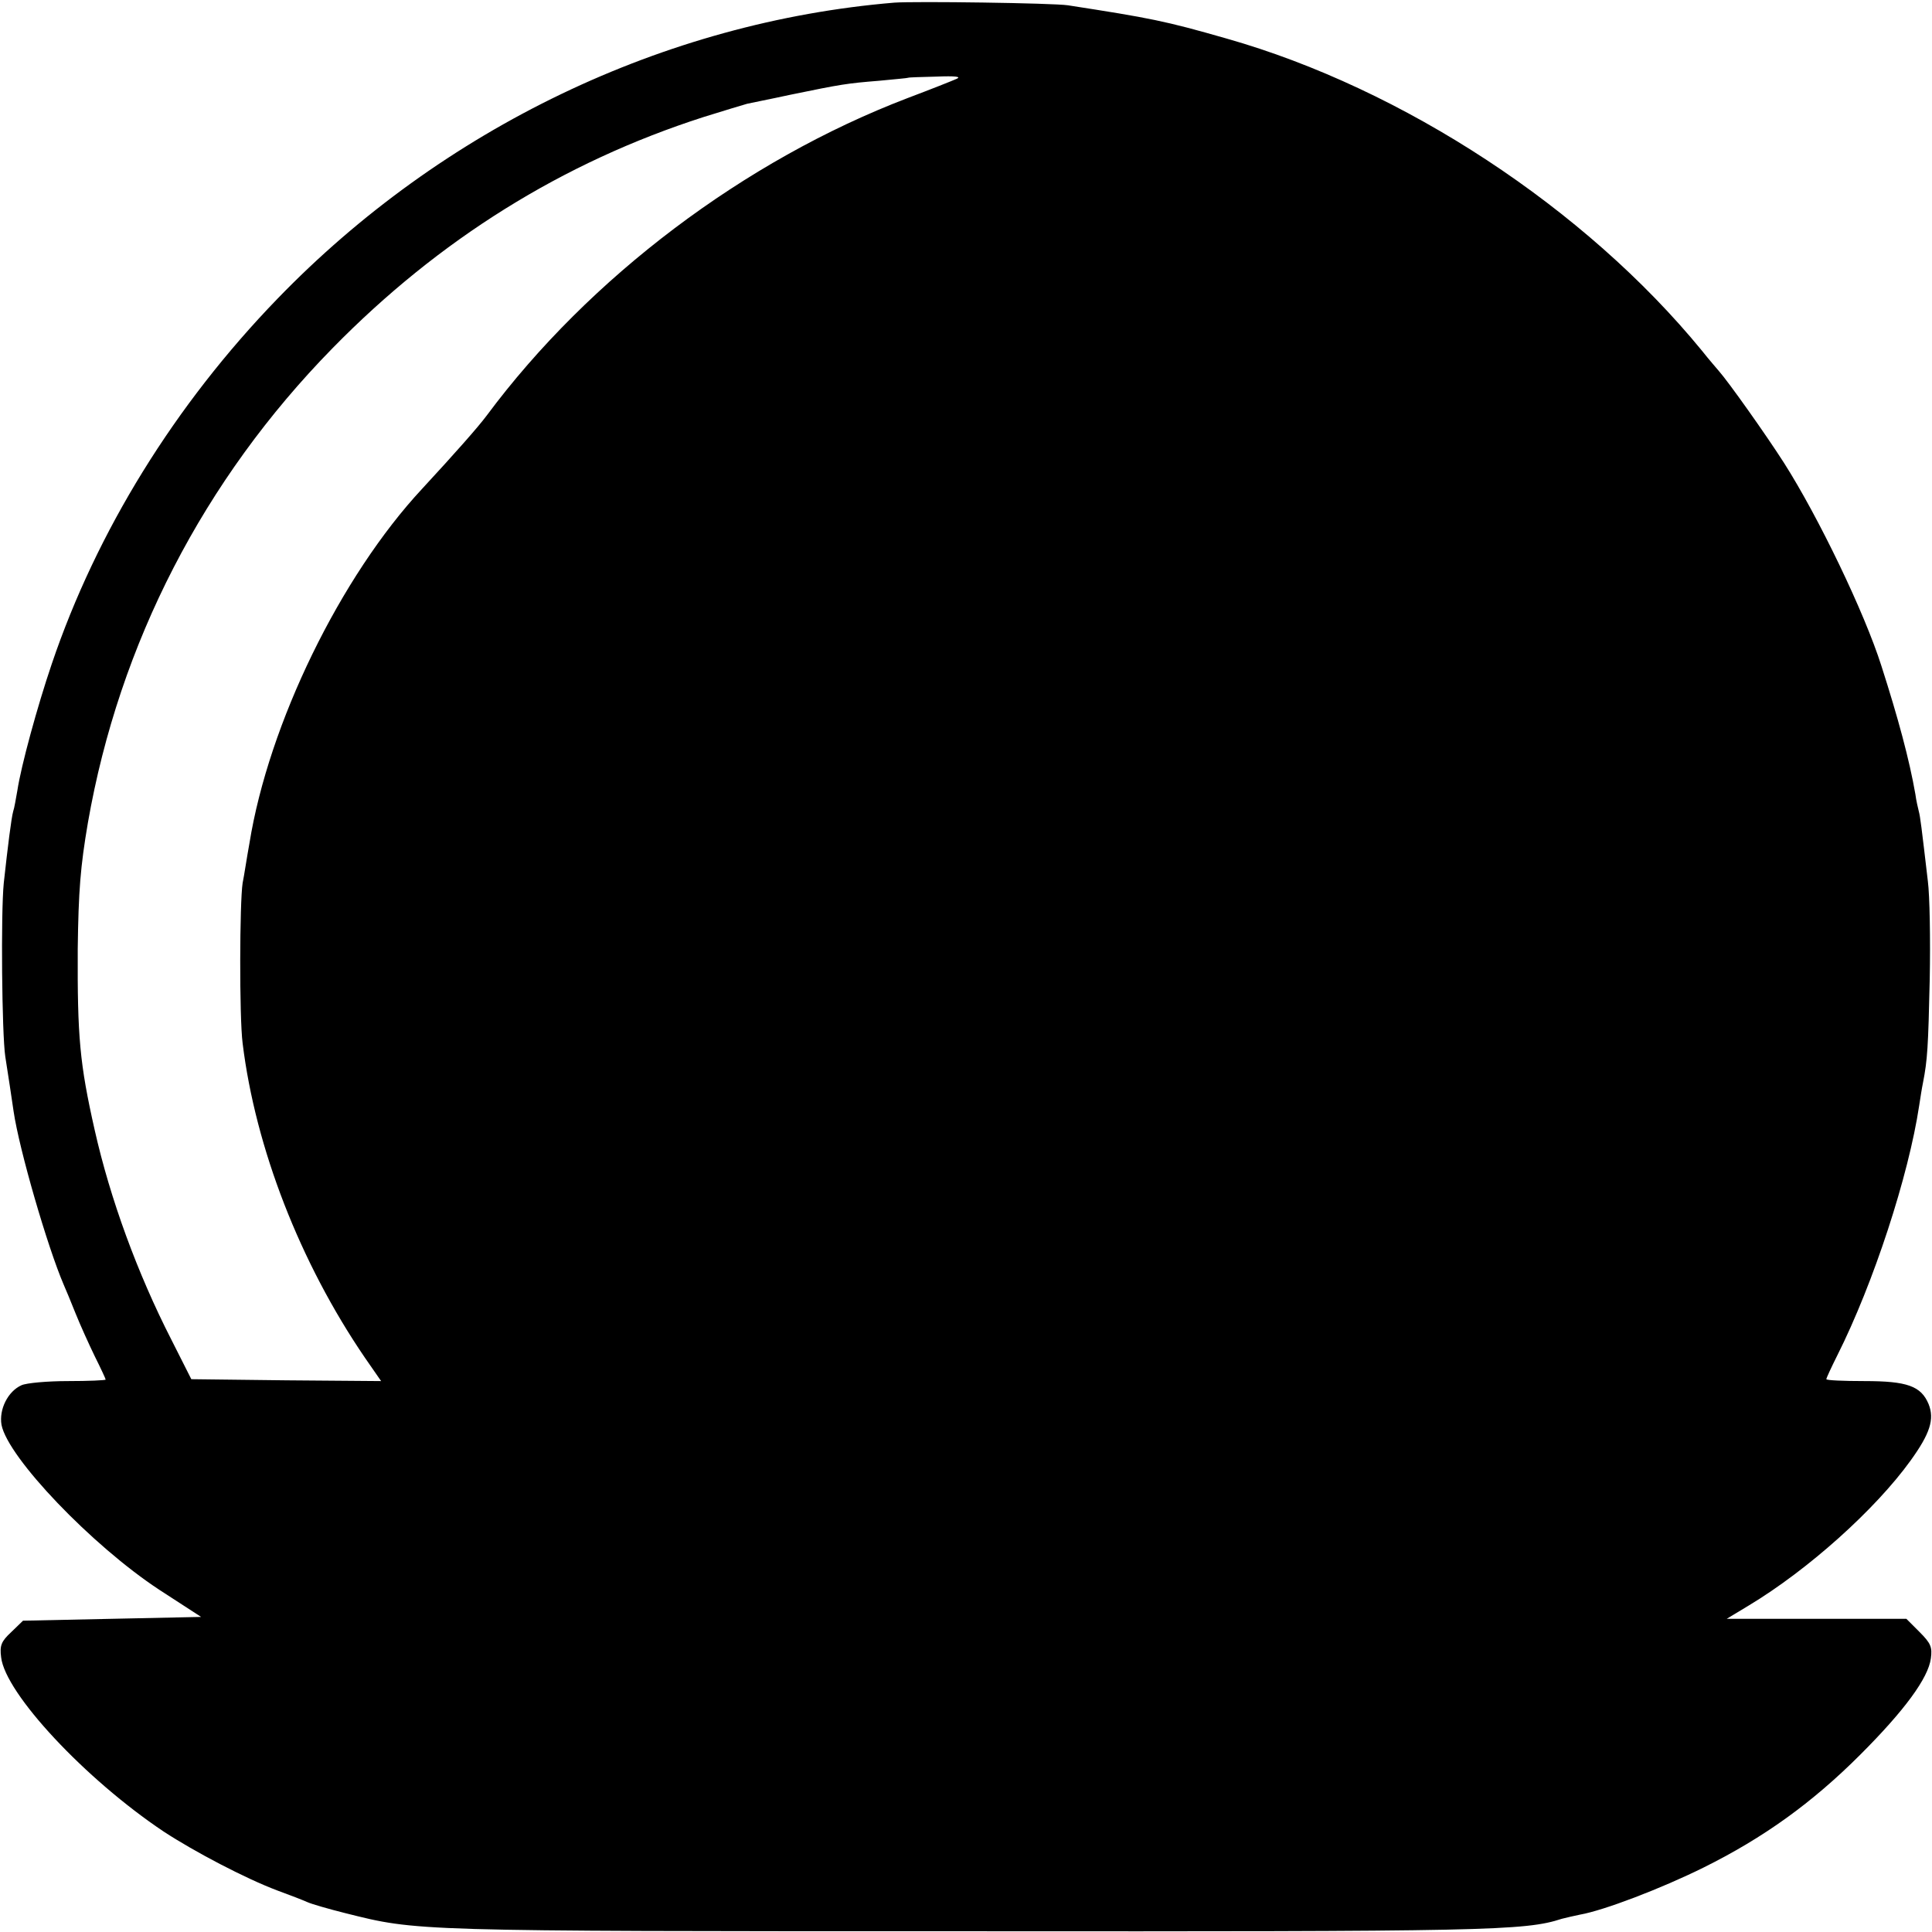
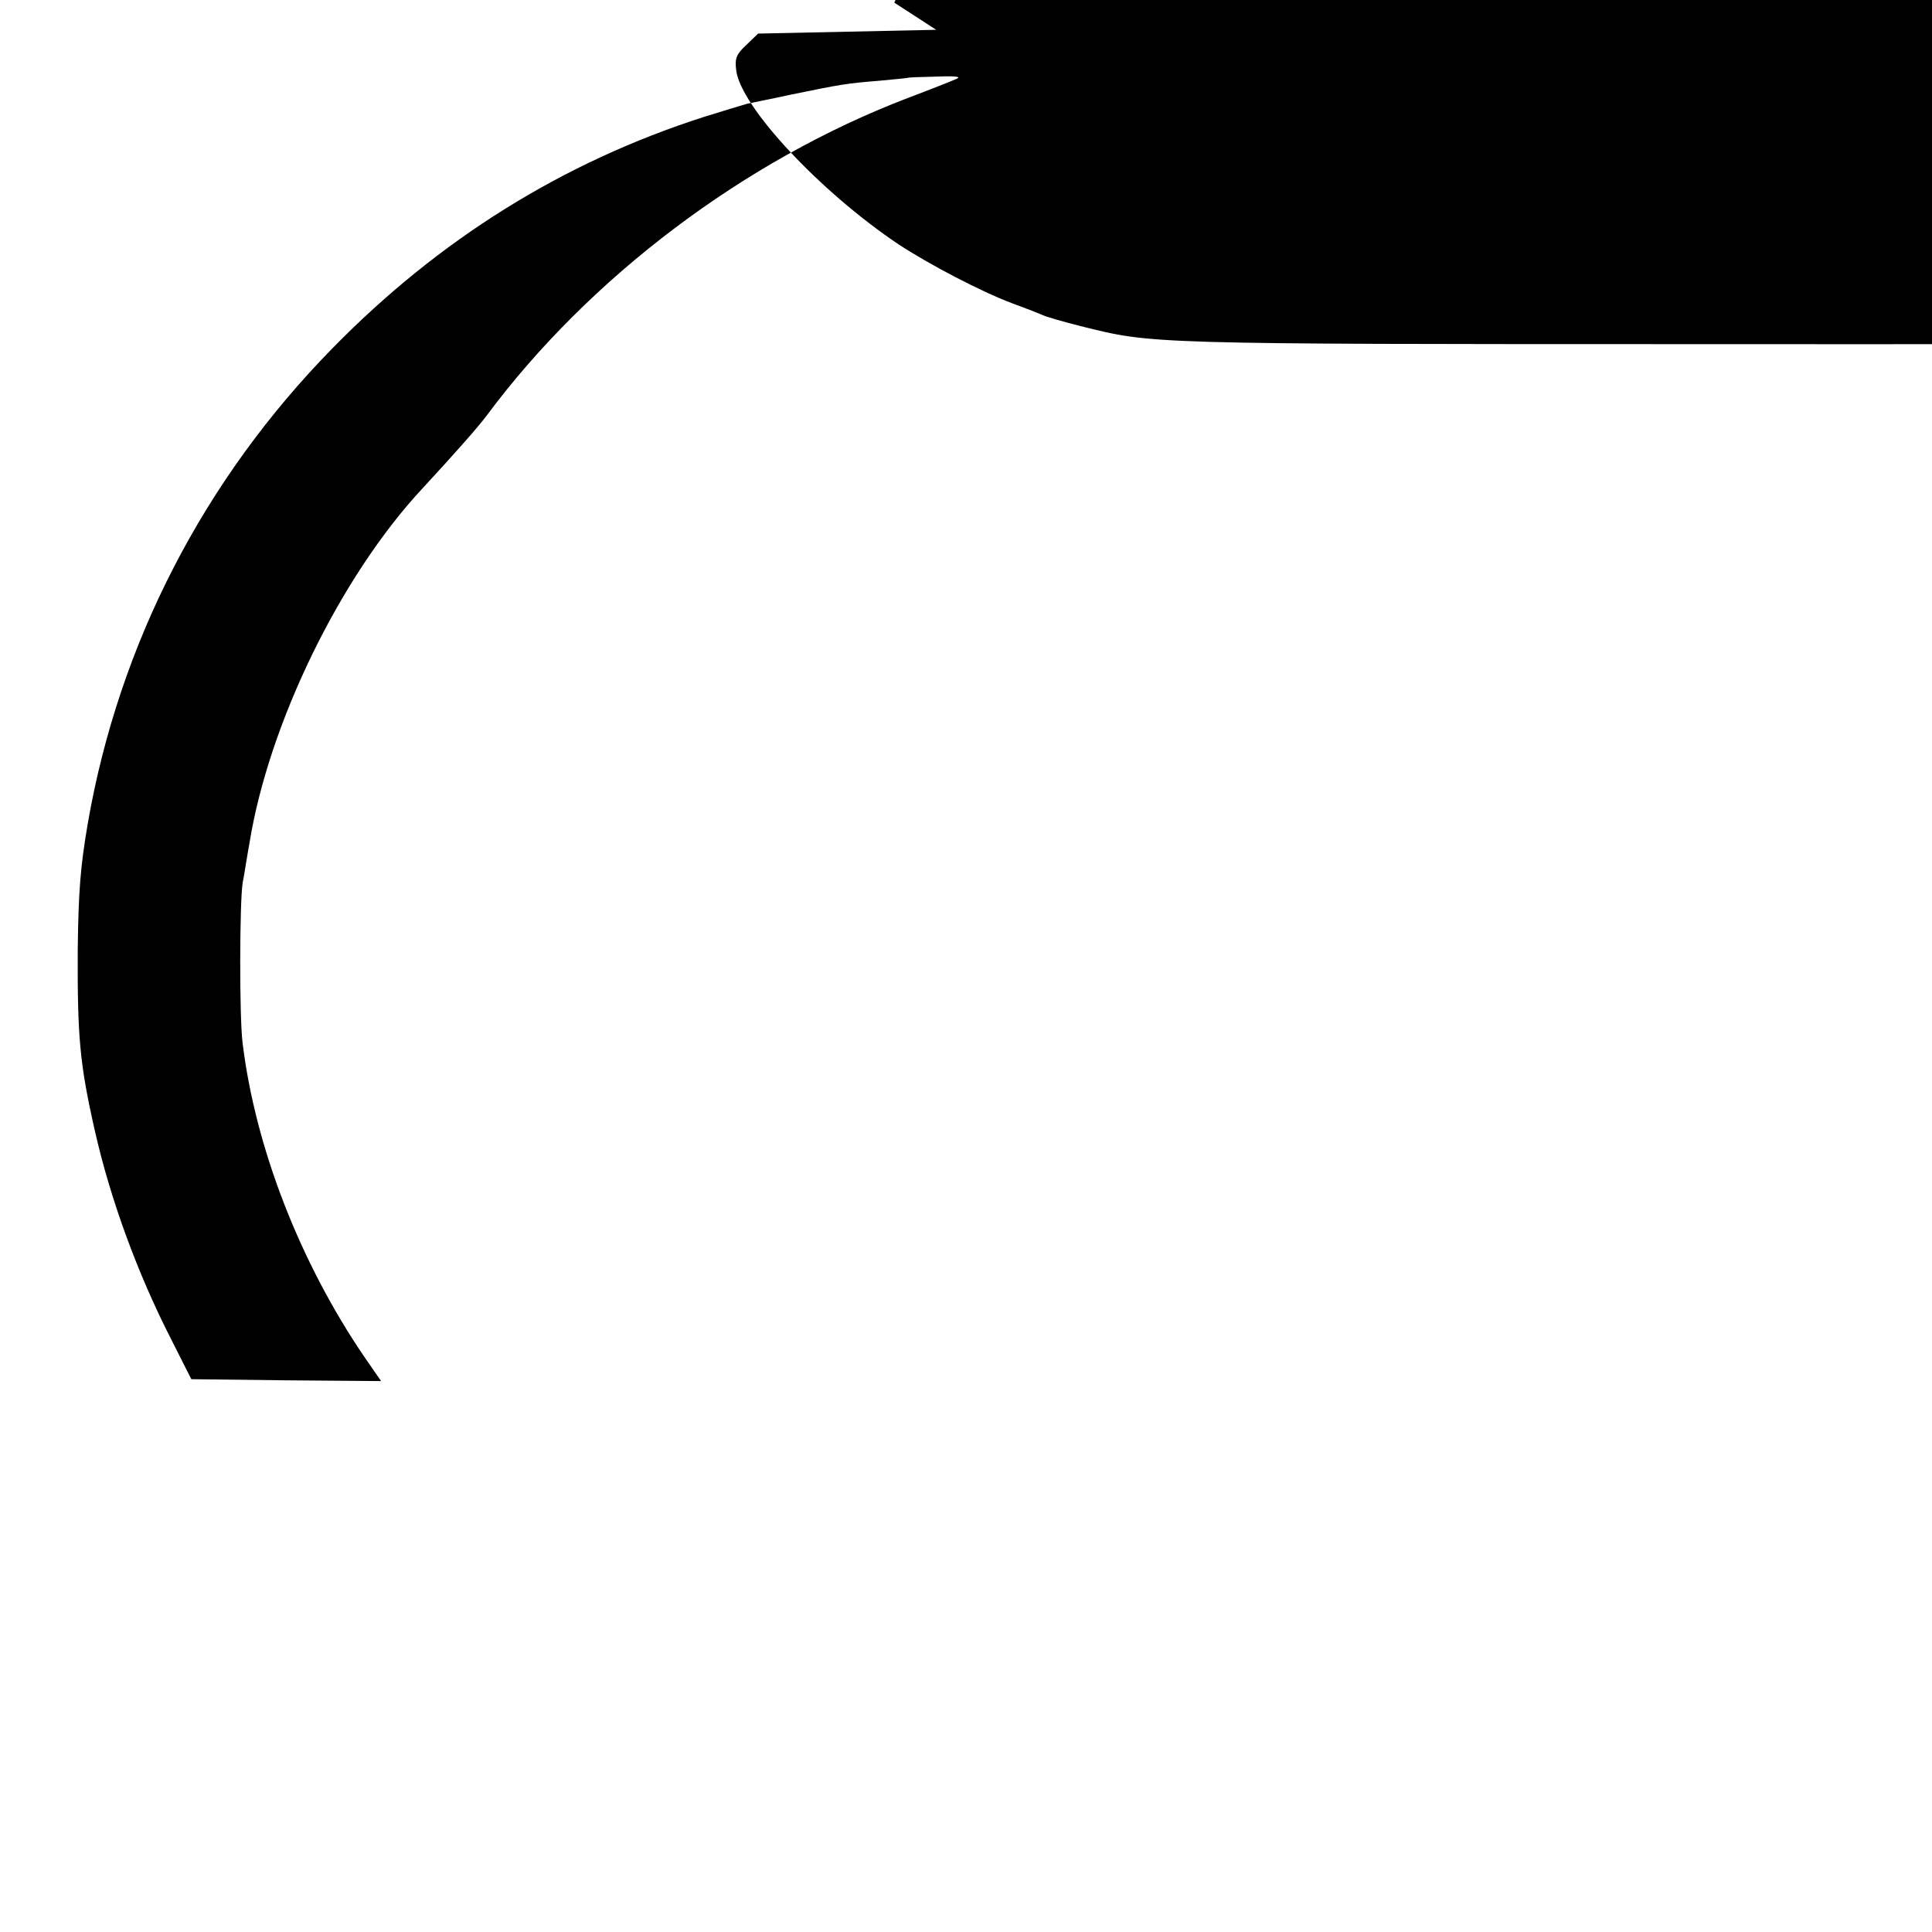
<svg xmlns="http://www.w3.org/2000/svg" version="1.0" width="512pt" height="512pt" viewBox="0 0 512 512" preserveAspectRatio="xMidYMid meet">
  <g transform="translate(0,512) scale(0.1,-0.1)" fill="#000000" stroke="none">
-     <path d="M2370 5113 c-610 -51 -1198 -333 -1635 -785 -271 -280 -479 -616 -598 -968 -38 -112 -81 -269 -91 -335 -4 -22 -8 -47 -11 -55 -5 -18 -14 -90 -25 -190 -8 -79 -5 -400 4 -460 9 -58 16 -103 22 -145 15 -102 90 -360 133 -460 5 -11 19 -45 31 -75 12 -30 35 -81 51 -114 16 -32 29 -60 29 -62 0 -2 -45 -4 -100 -4 -54 0 -110 -5 -123 -11 -36 -16 -60 -64 -53 -105 17 -87 240 -320 418 -437 l111 -72 -236 -5 -236 -5 -31 -30 c-27 -25 -31 -36 -27 -67 11 -96 223 -323 431 -462 81 -53 216 -124 301 -156 33 -12 69 -26 80 -31 11 -5 56 -18 100 -29 192 -48 172 -48 1645 -48 1382 -1 1481 1 1579 33 12 3 33 8 48 11 63 11 215 69 328 125 159 79 287 171 415 299 118 118 180 203 187 255 4 30 0 40 -30 70 l-35 35 -238 0 -238 0 58 35 c158 95 336 255 429 384 52 72 64 110 48 150 -20 48 -57 61 -170 61 -56 0 -101 2 -101 5 0 3 13 31 29 63 96 191 189 476 217 662 3 19 7 46 10 60 12 61 14 96 18 275 2 105 0 222 -5 260 -17 145 -20 170 -24 185 -2 8 -7 29 -9 45 -16 92 -46 203 -90 340 -45 142 -167 395 -258 538 -48 75 -148 216 -173 244 -5 6 -26 30 -45 54 -308 376 -791 694 -1260 827 -164 47 -201 54 -420 88 -40 6 -406 11 -460 7z m165 -202 c-11 -5 -69 -28 -130 -51 -432 -165 -843 -475 -1115 -841 -23 -31 -86 -102 -171 -194 -217 -233 -407 -623 -458 -940 -7 -38 -14 -86 -18 -105 -8 -51 -9 -355 0 -425 34 -277 152 -581 324 -833 l43 -62 -251 2 -252 3 -53 105 c-90 176 -162 373 -203 555 -40 177 -46 248 -45 480 2 154 7 218 27 335 83 475 307 909 648 1257 282 288 610 493 984 613 55 17 107 33 115 35 8 2 60 12 115 24 136 28 149 30 235 37 41 4 76 7 77 8 1 1 35 2 75 3 49 2 67 0 53 -6z" />
+     <path d="M2370 5113 l111 -72 -236 -5 -236 -5 -31 -30 c-27 -25 -31 -36 -27 -67 11 -96 223 -323 431 -462 81 -53 216 -124 301 -156 33 -12 69 -26 80 -31 11 -5 56 -18 100 -29 192 -48 172 -48 1645 -48 1382 -1 1481 1 1579 33 12 3 33 8 48 11 63 11 215 69 328 125 159 79 287 171 415 299 118 118 180 203 187 255 4 30 0 40 -30 70 l-35 35 -238 0 -238 0 58 35 c158 95 336 255 429 384 52 72 64 110 48 150 -20 48 -57 61 -170 61 -56 0 -101 2 -101 5 0 3 13 31 29 63 96 191 189 476 217 662 3 19 7 46 10 60 12 61 14 96 18 275 2 105 0 222 -5 260 -17 145 -20 170 -24 185 -2 8 -7 29 -9 45 -16 92 -46 203 -90 340 -45 142 -167 395 -258 538 -48 75 -148 216 -173 244 -5 6 -26 30 -45 54 -308 376 -791 694 -1260 827 -164 47 -201 54 -420 88 -40 6 -406 11 -460 7z m165 -202 c-11 -5 -69 -28 -130 -51 -432 -165 -843 -475 -1115 -841 -23 -31 -86 -102 -171 -194 -217 -233 -407 -623 -458 -940 -7 -38 -14 -86 -18 -105 -8 -51 -9 -355 0 -425 34 -277 152 -581 324 -833 l43 -62 -251 2 -252 3 -53 105 c-90 176 -162 373 -203 555 -40 177 -46 248 -45 480 2 154 7 218 27 335 83 475 307 909 648 1257 282 288 610 493 984 613 55 17 107 33 115 35 8 2 60 12 115 24 136 28 149 30 235 37 41 4 76 7 77 8 1 1 35 2 75 3 49 2 67 0 53 -6z" />
  </g>
</svg>